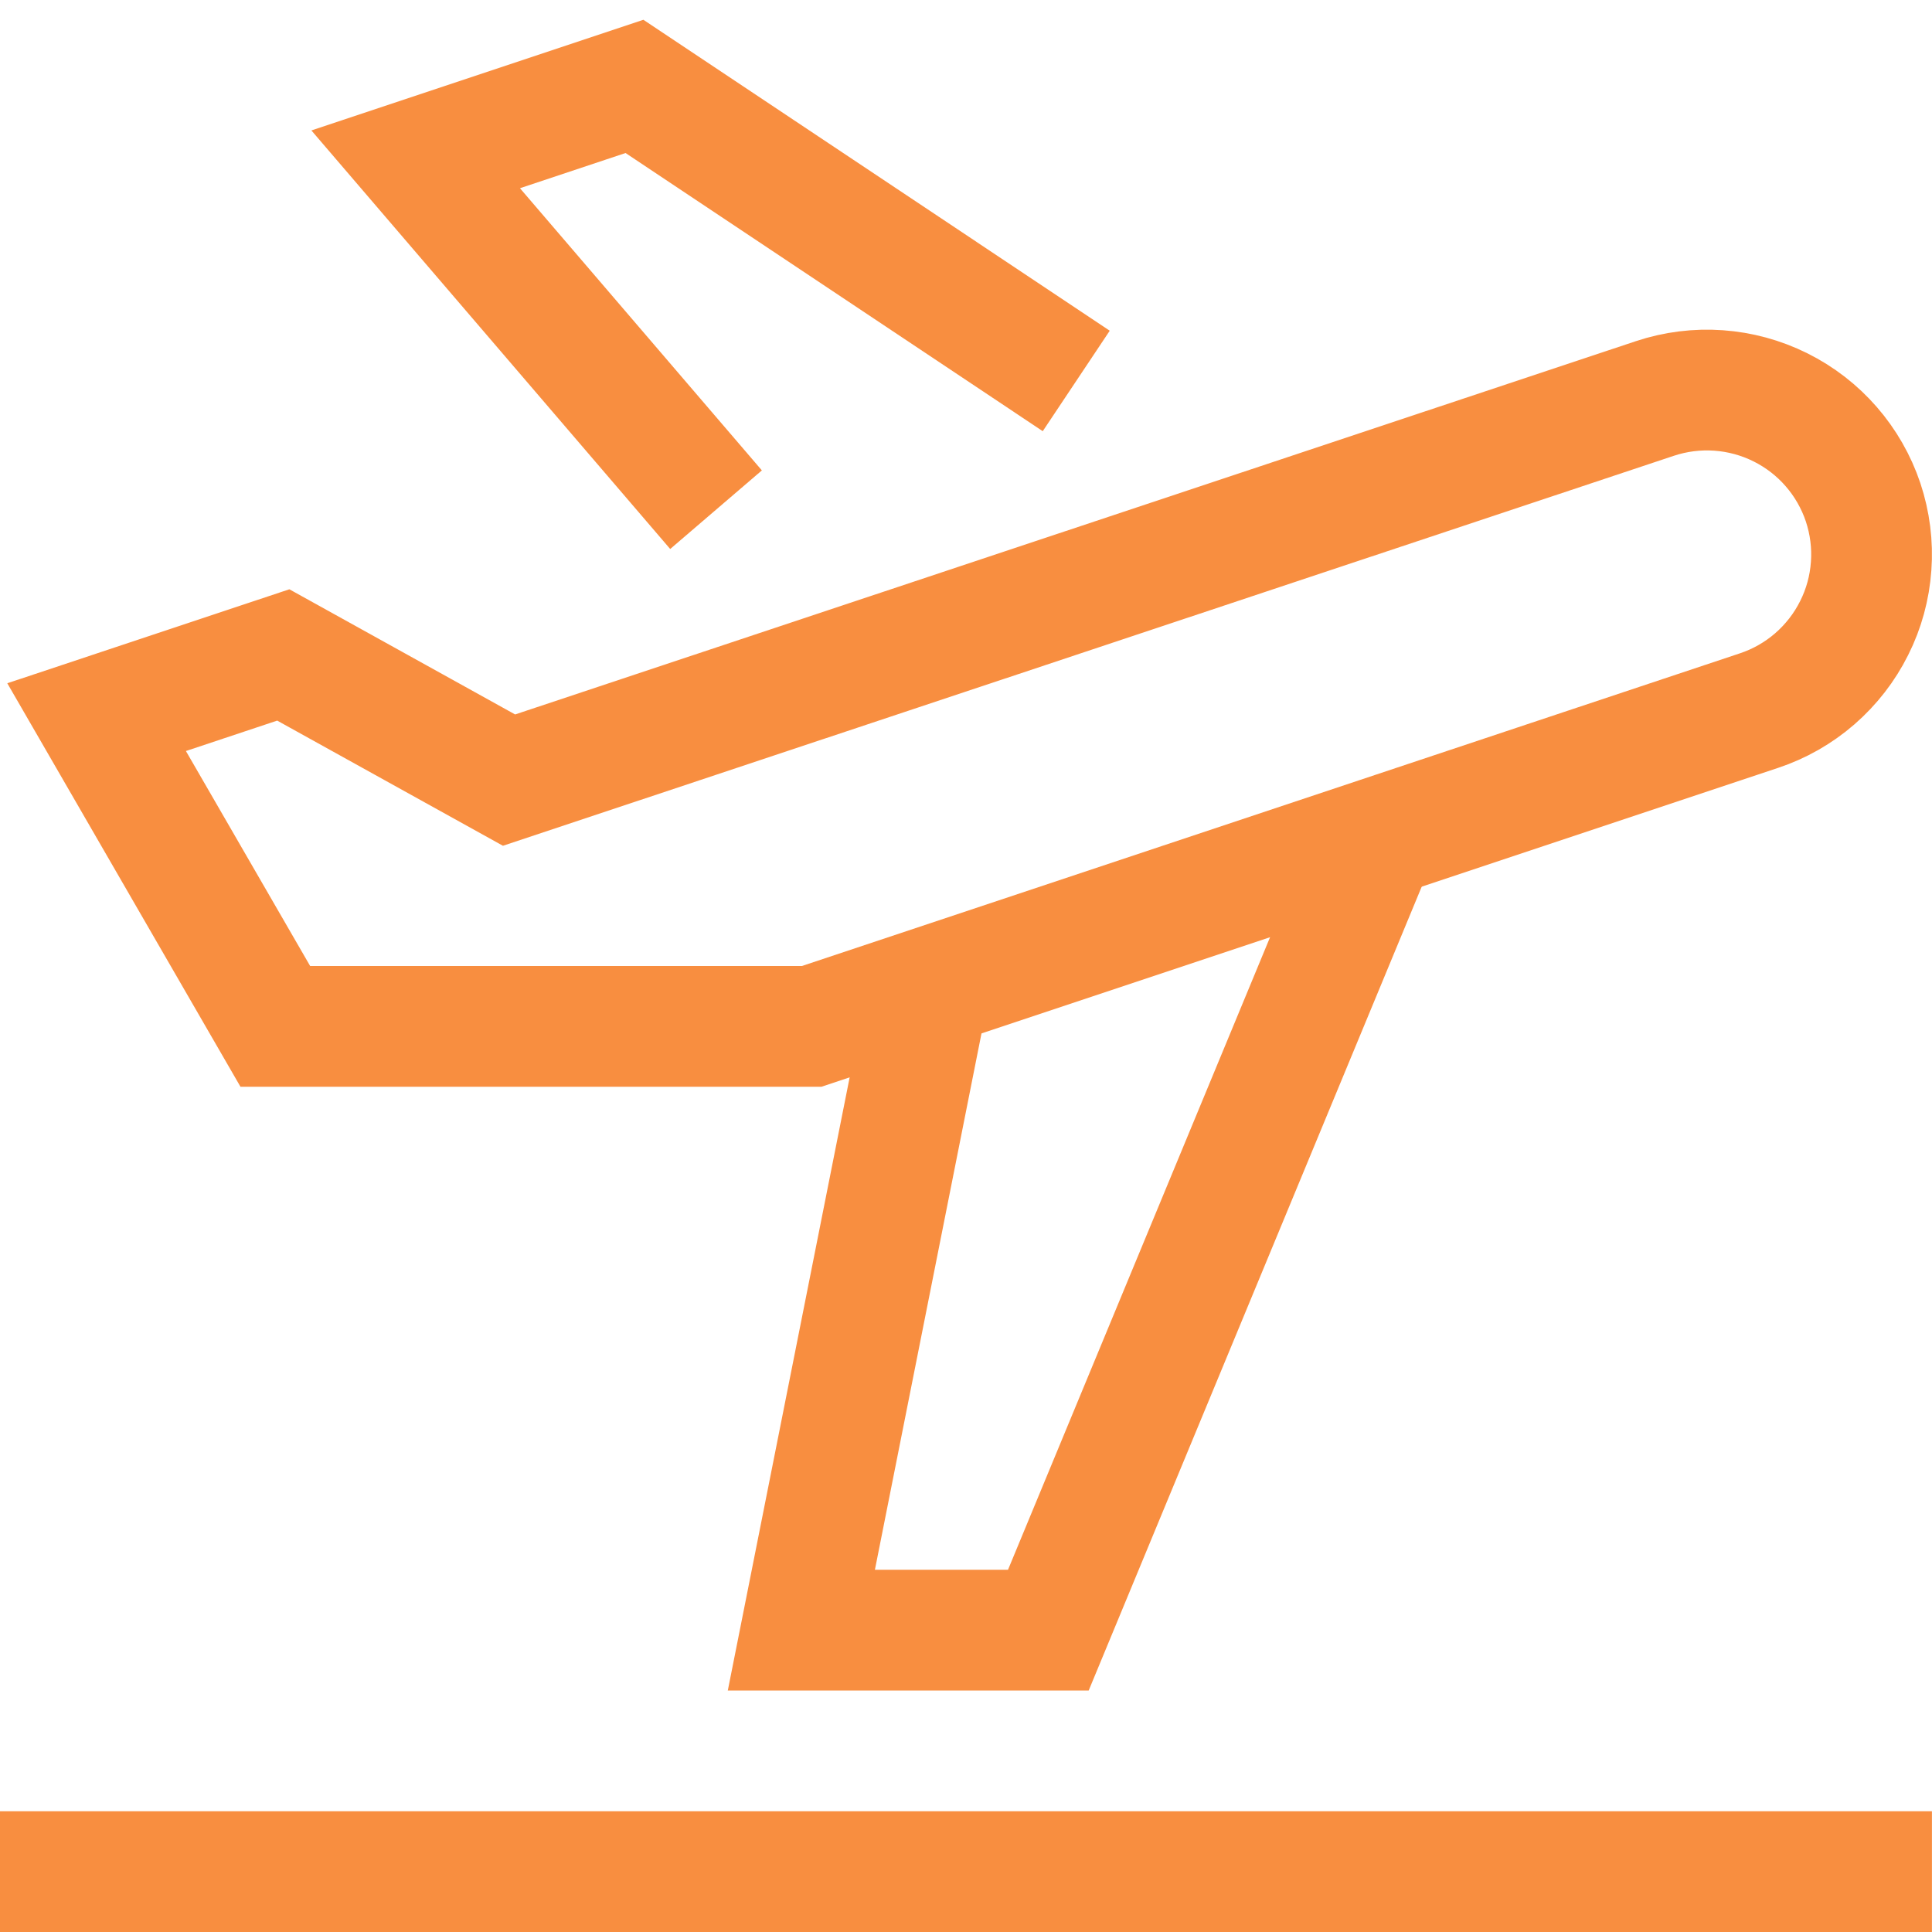
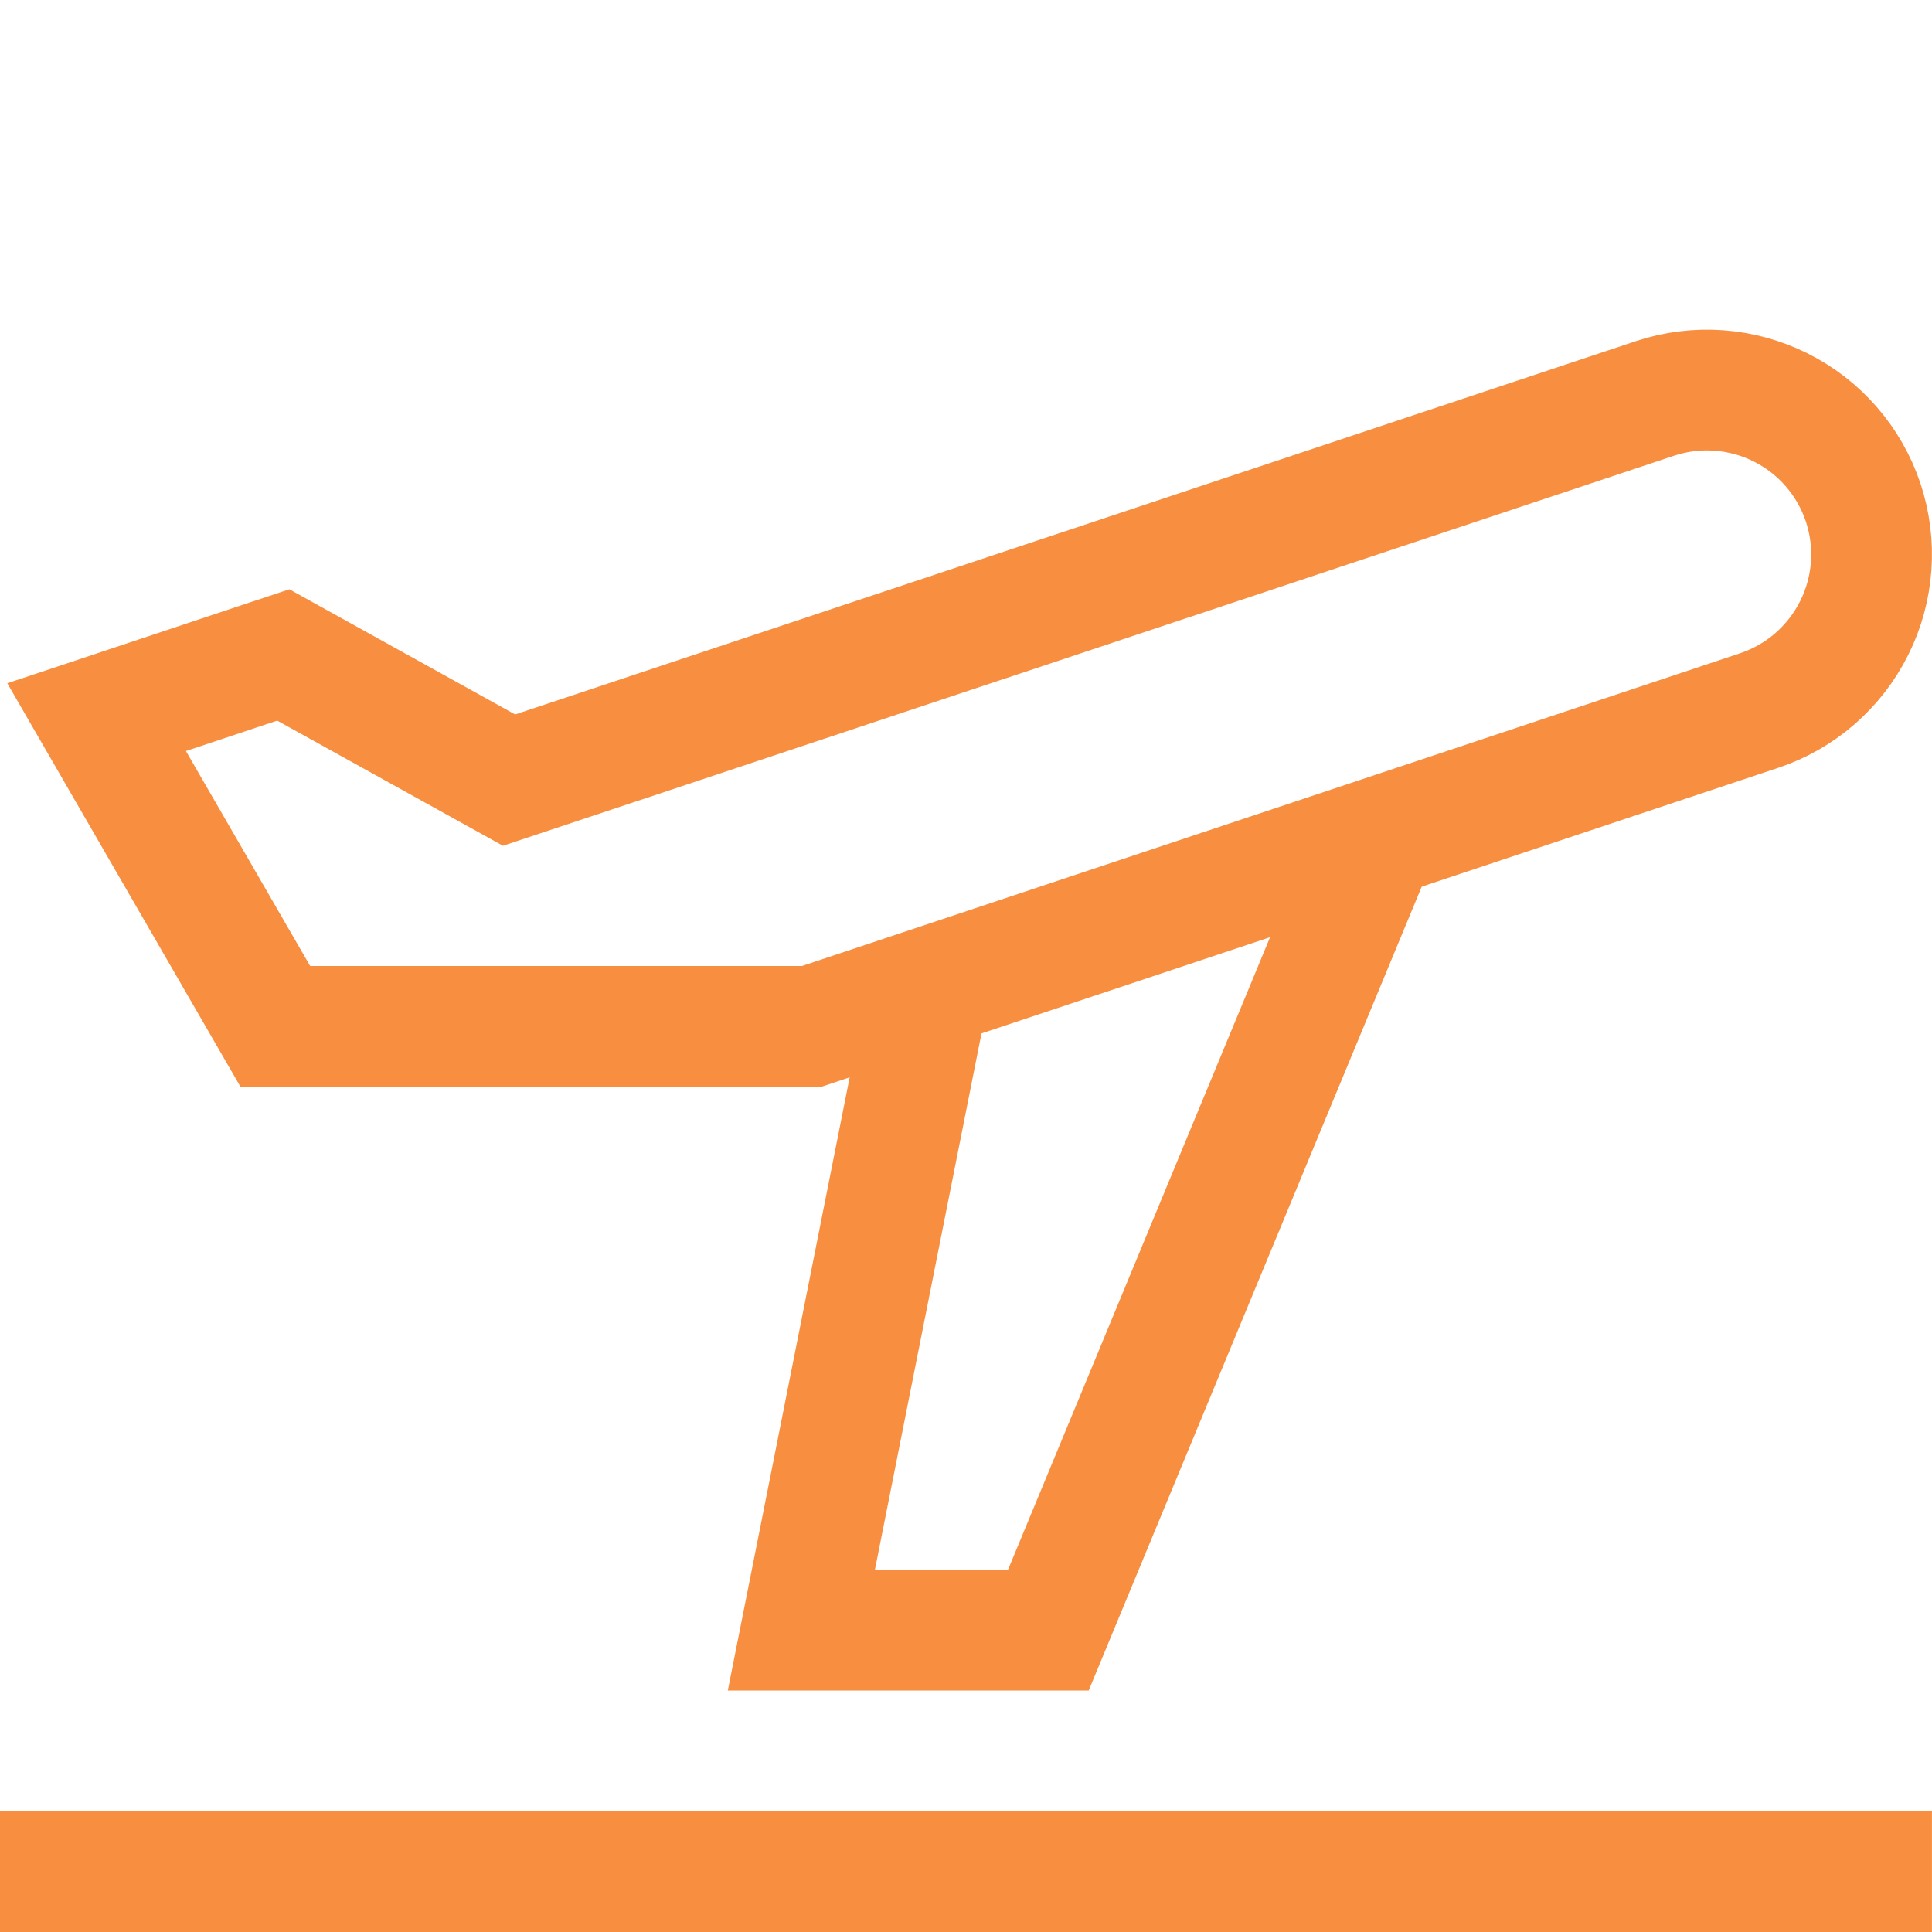
<svg xmlns="http://www.w3.org/2000/svg" width="32" height="32" viewBox="0 0 32 32" fill="none">
  <path d="M1 31H30.999" stroke="#F88E40" stroke-width="2" stroke-miterlimit="10" stroke-linecap="square" />
-   <path d="M16.994 5.755L10.509 1.431L6.885 2.639L11.209 7.683" stroke="#F88E40" stroke-width="2" stroke-miterlimit="10" stroke-linecap="square" />
  <path d="M30.859 8.32C30.629 7.635 30.137 7.069 29.49 6.747C28.844 6.425 28.096 6.372 27.41 6.6L8.431 12.921L4.692 10.848L1.6 11.878L4.56 17H13.444L29.134 11.77C29.474 11.657 29.788 11.478 30.059 11.243C30.329 11.008 30.551 10.723 30.711 10.402C30.872 10.082 30.967 9.733 30.992 9.376C31.018 9.019 30.972 8.66 30.859 8.32V8.32Z" stroke="#F88E40" stroke-width="2" stroke-miterlimit="10" />
  <path d="M15.389 16.352L13.273 27H17.364L22.799 13.881" stroke="#F88E40" stroke-width="2" stroke-miterlimit="10" />
</svg>